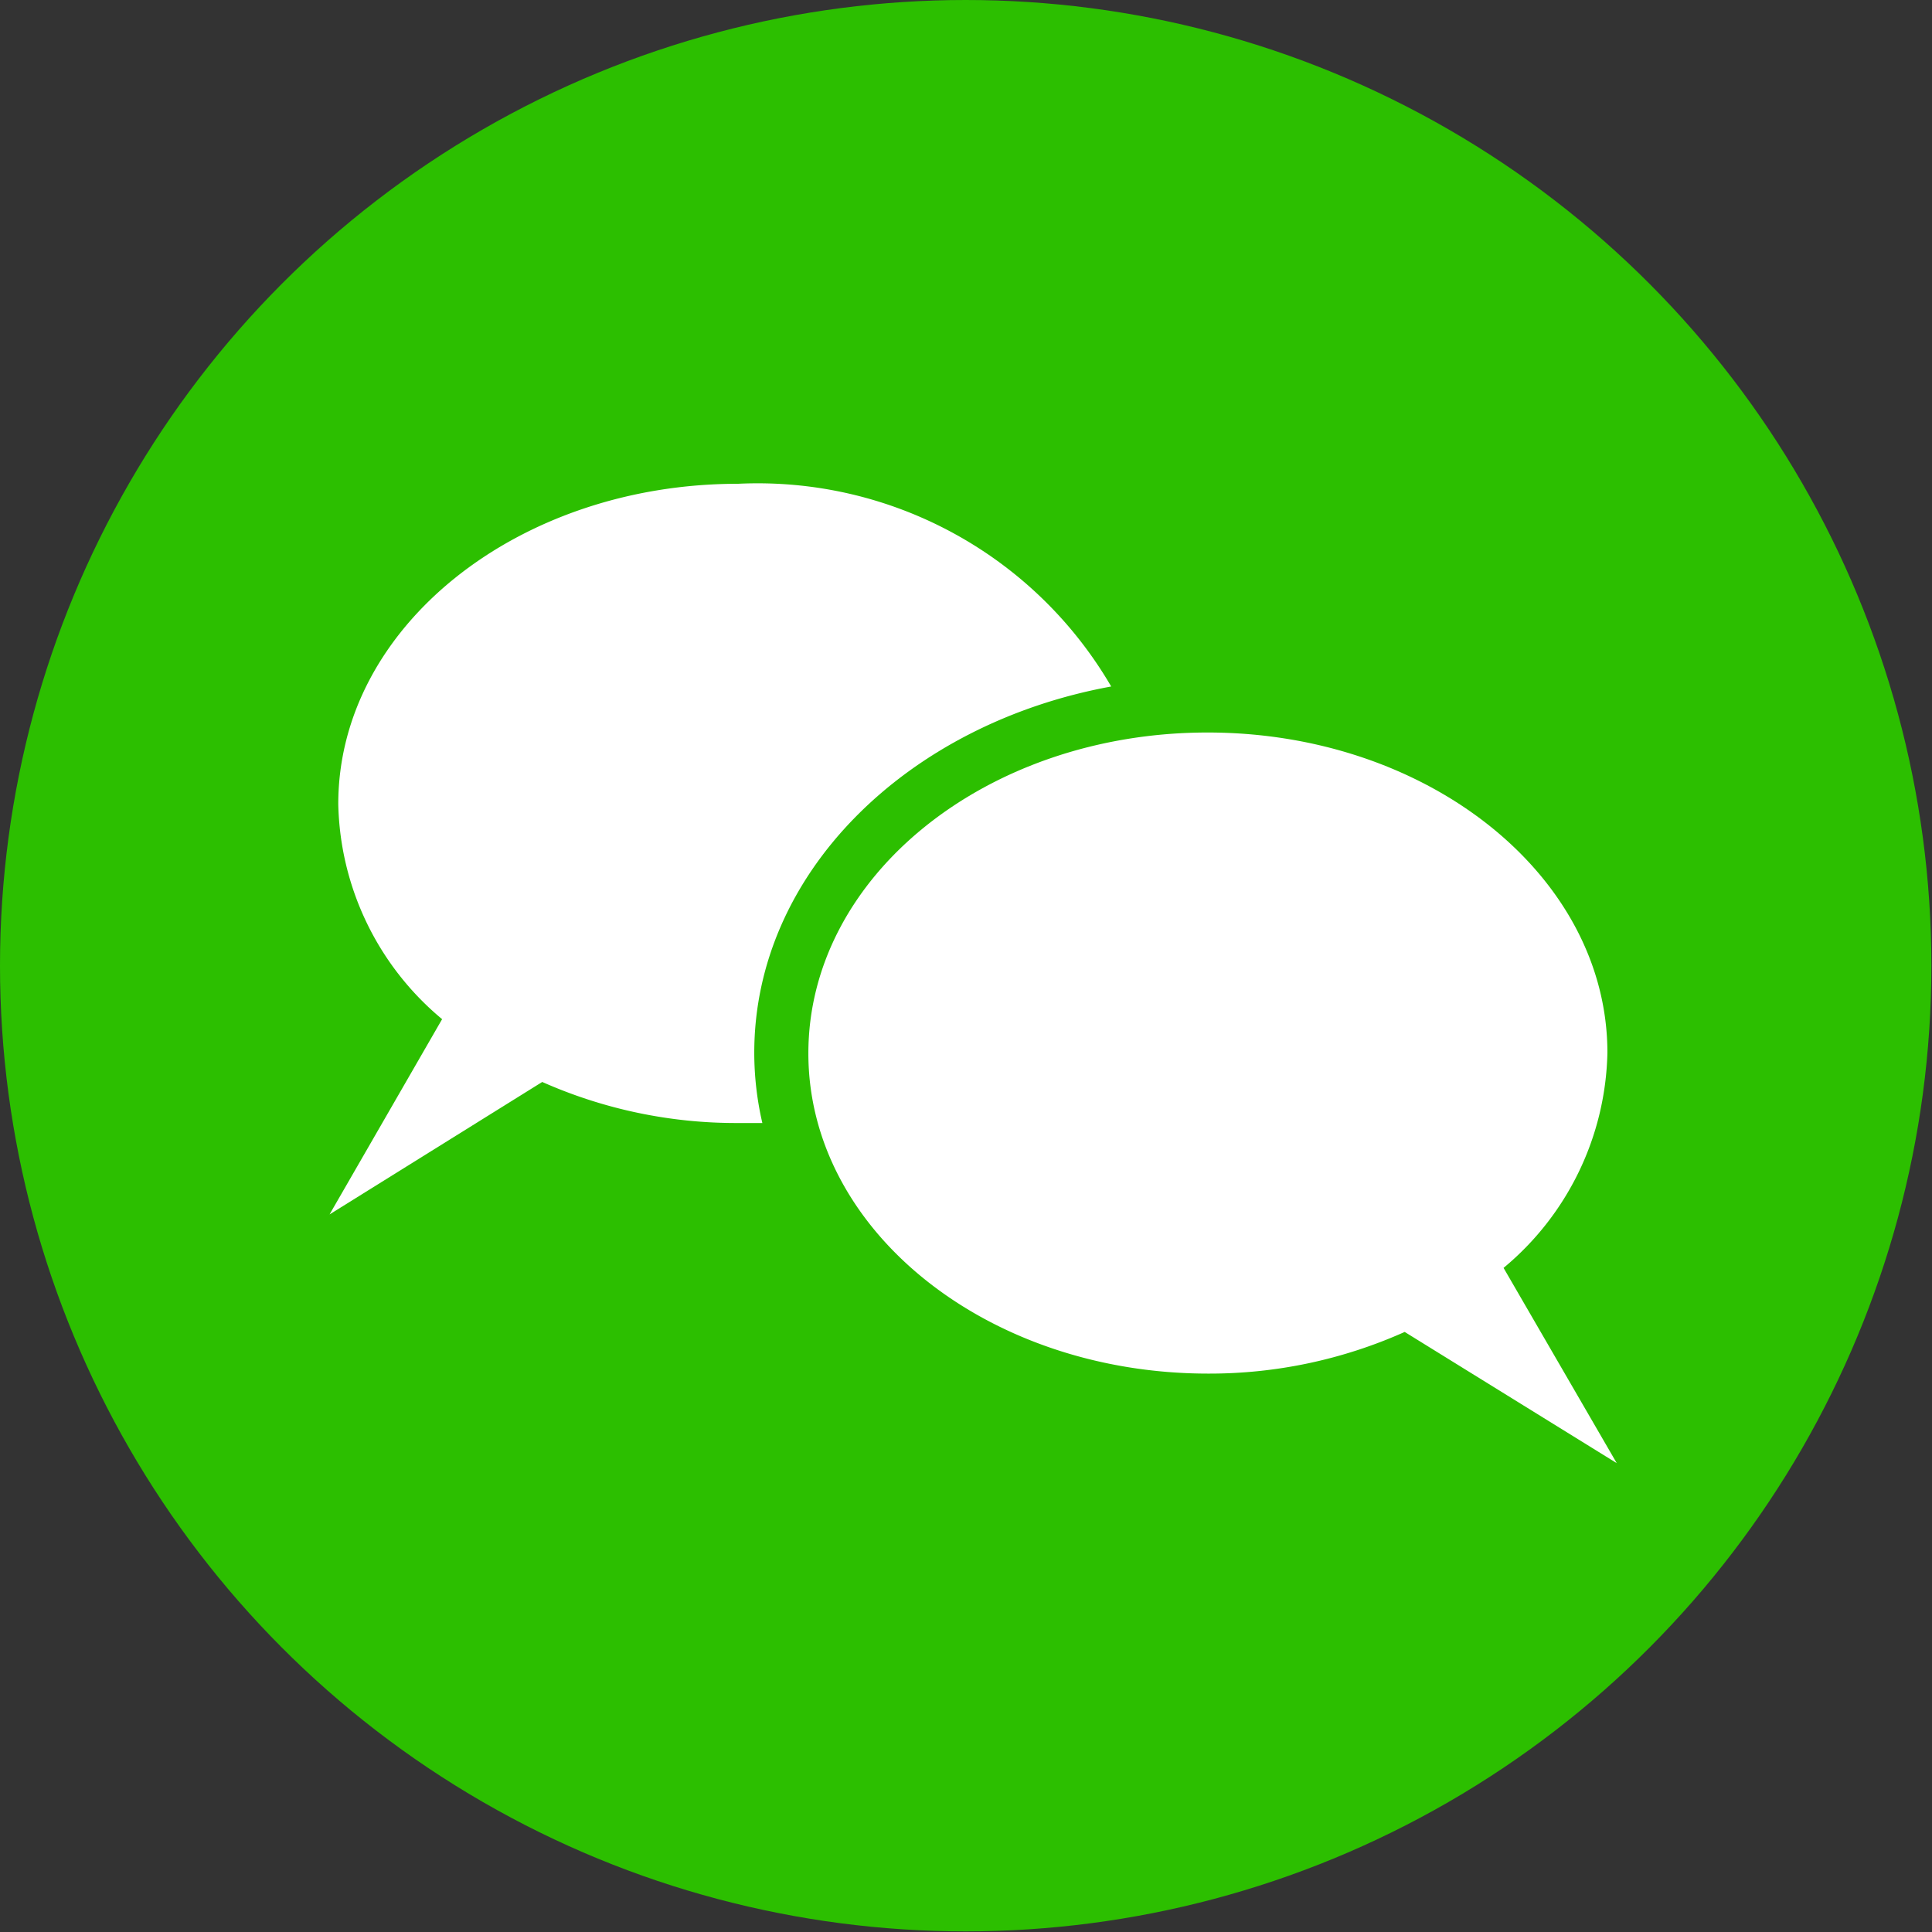
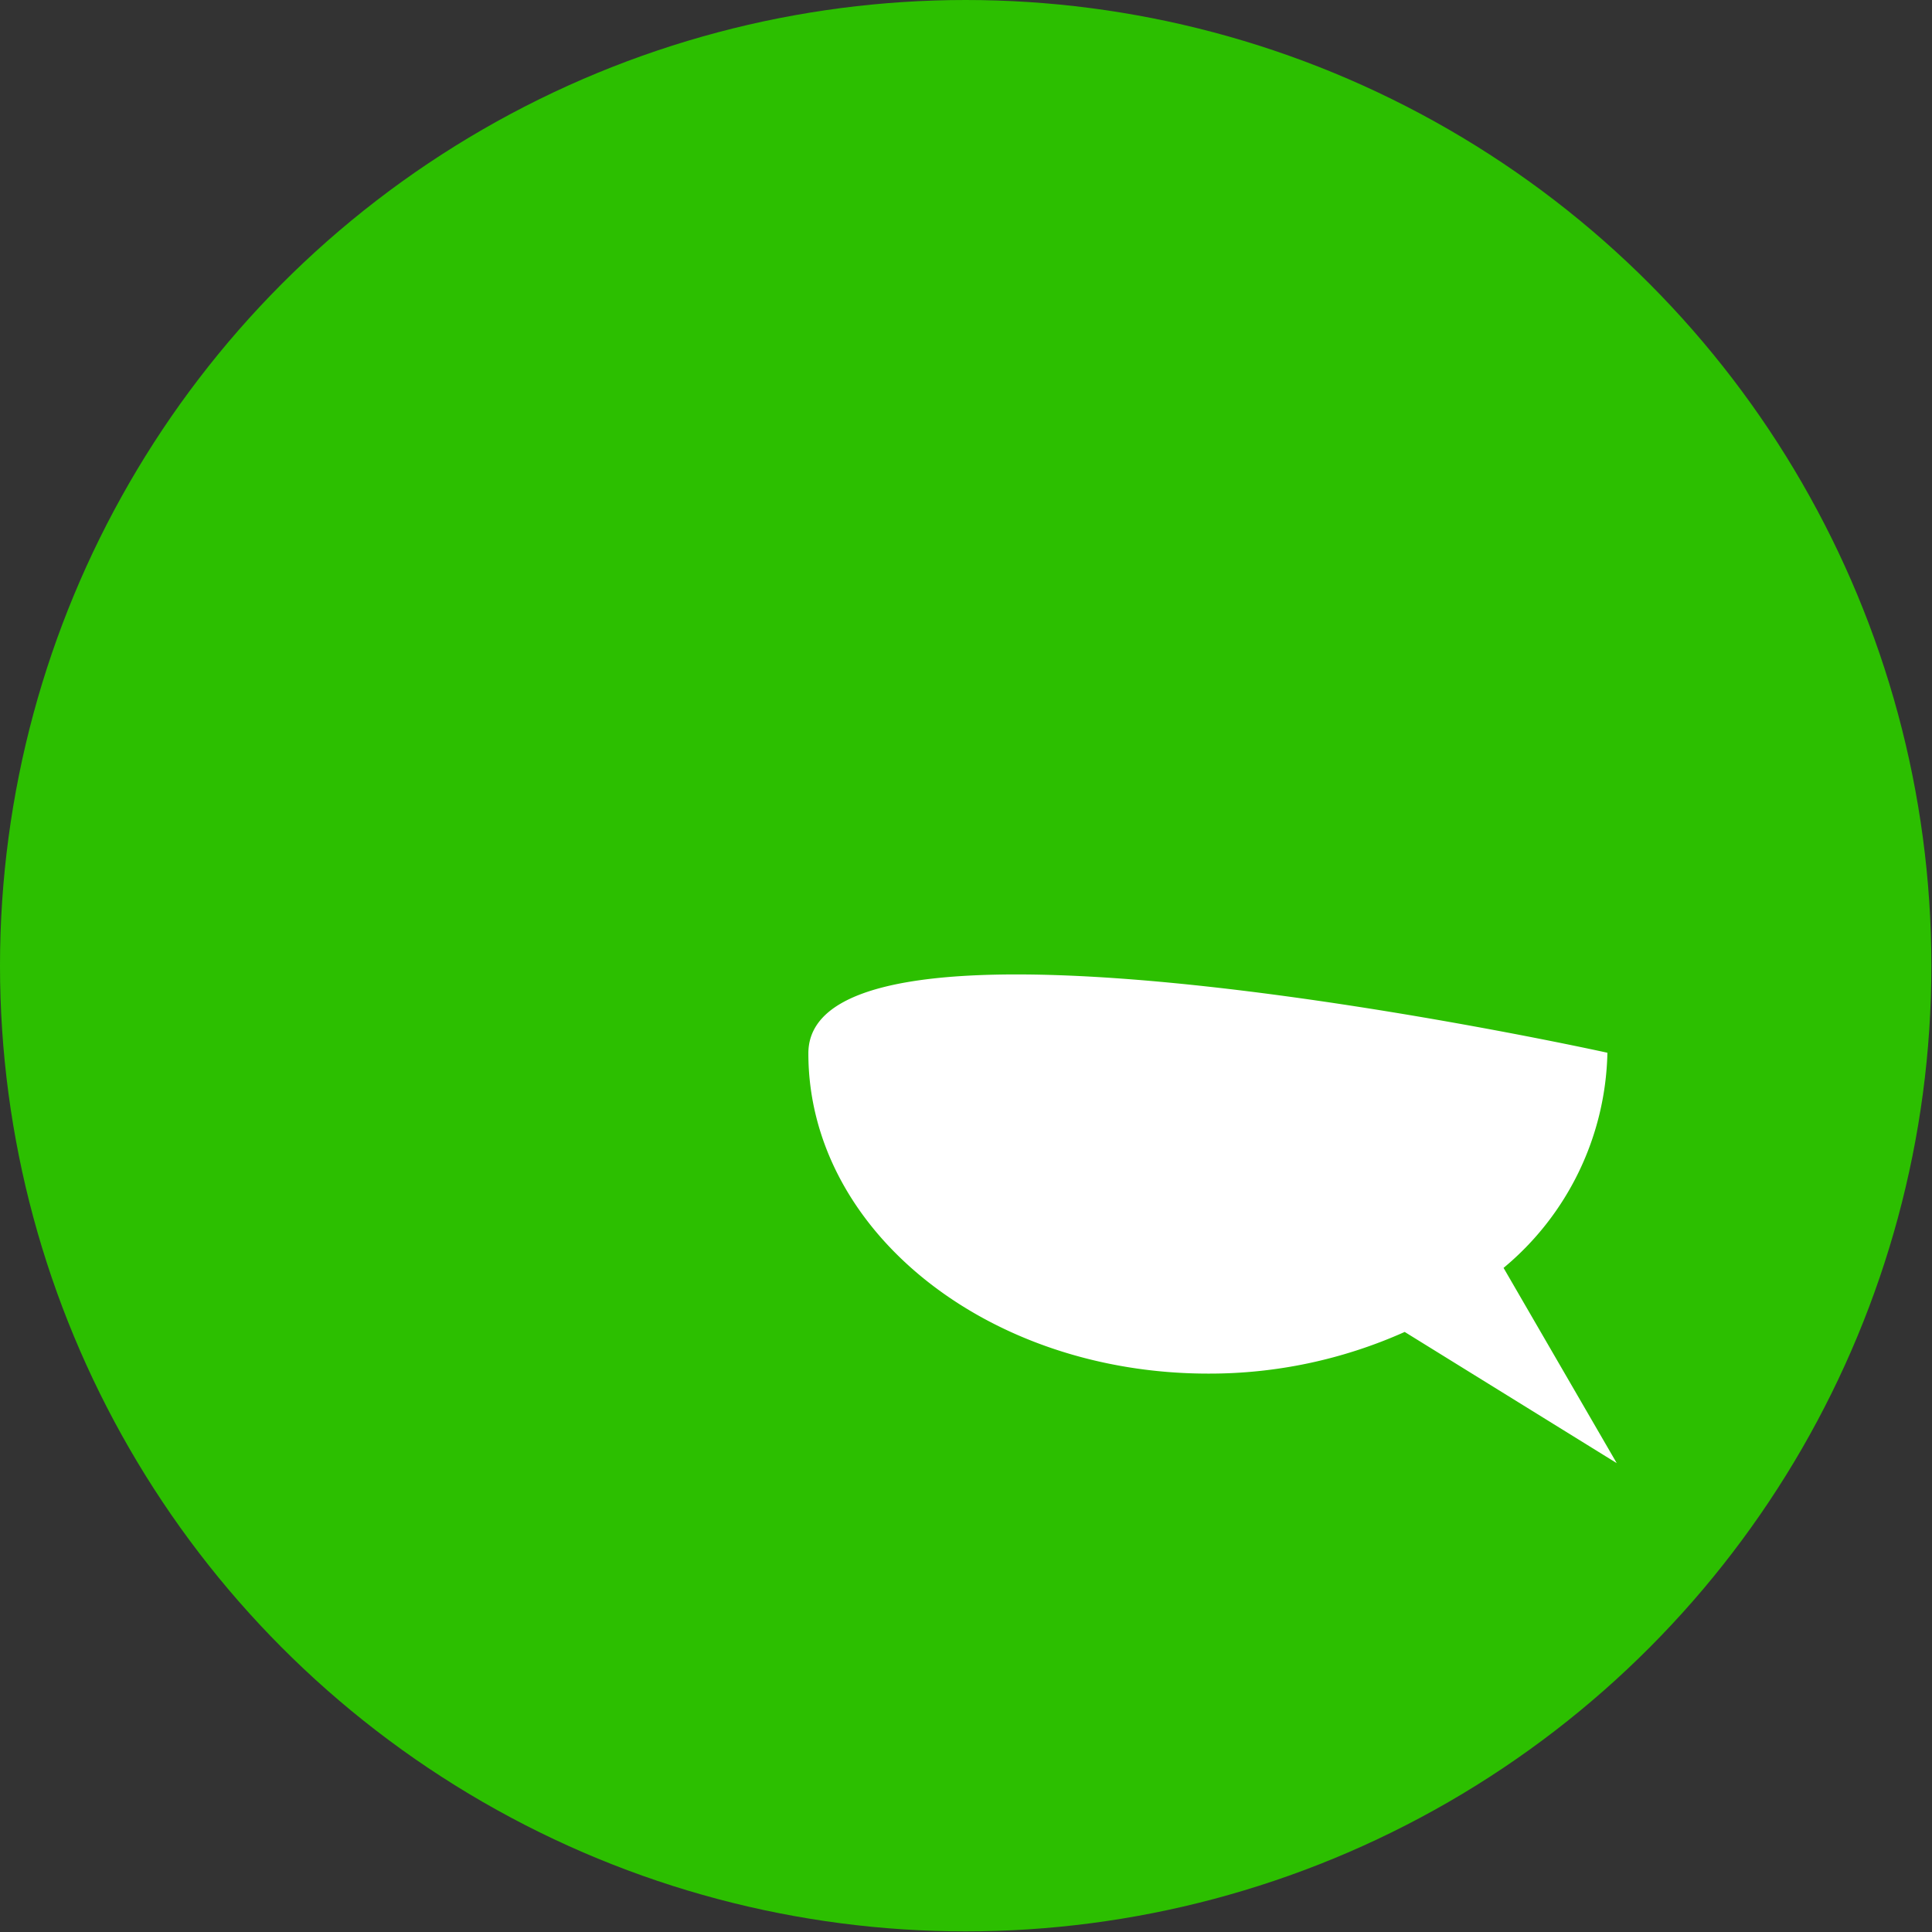
<svg xmlns="http://www.w3.org/2000/svg" viewBox="0 0 31.07 31.07">
  <rect x="0" y="0" width="31.07" height="31.07" fill="#333333" stroke="none" />
  <defs>
    <style>.cls-1{fill:#2cbf00;}.cls-2{fill:#fff;}</style>
  </defs>
  <title>icon-line</title>
  <g id="レイヤー_2" data-name="レイヤー 2">
    <g id="header">
      <g id="icon-line">
        <circle class="cls-1" cx="15.53" cy="15.53" r="15.53" />
-         <path class="cls-2" d="M7.11,16.39a4.62,4.62,0,0,1-1.67-3.46c0-2.84,2.88-5.15,6.43-5.15a6.58,6.58,0,0,1,6,3.26c-3.28.6-5.74,3-5.74,5.89a5,5,0,0,0,.13,1.13h-.38a7.68,7.68,0,0,1-3.16-.66L5.3,19.53Z" />
-         <path class="cls-2" d="M26,23.53l-1.82-3.14a4.62,4.62,0,0,0,1.67-3.46c0-2.84-2.88-5.15-6.43-5.15S13,14.09,13,16.94s2.88,5.15,6.43,5.15a7.68,7.68,0,0,0,3.16-.67Z" />
+         <path class="cls-2" d="M26,23.53l-1.82-3.14a4.62,4.62,0,0,0,1.67-3.46S13,14.09,13,16.94s2.88,5.15,6.43,5.15a7.68,7.68,0,0,0,3.16-.67Z" />
      </g>
    </g>
  </g>
</svg>